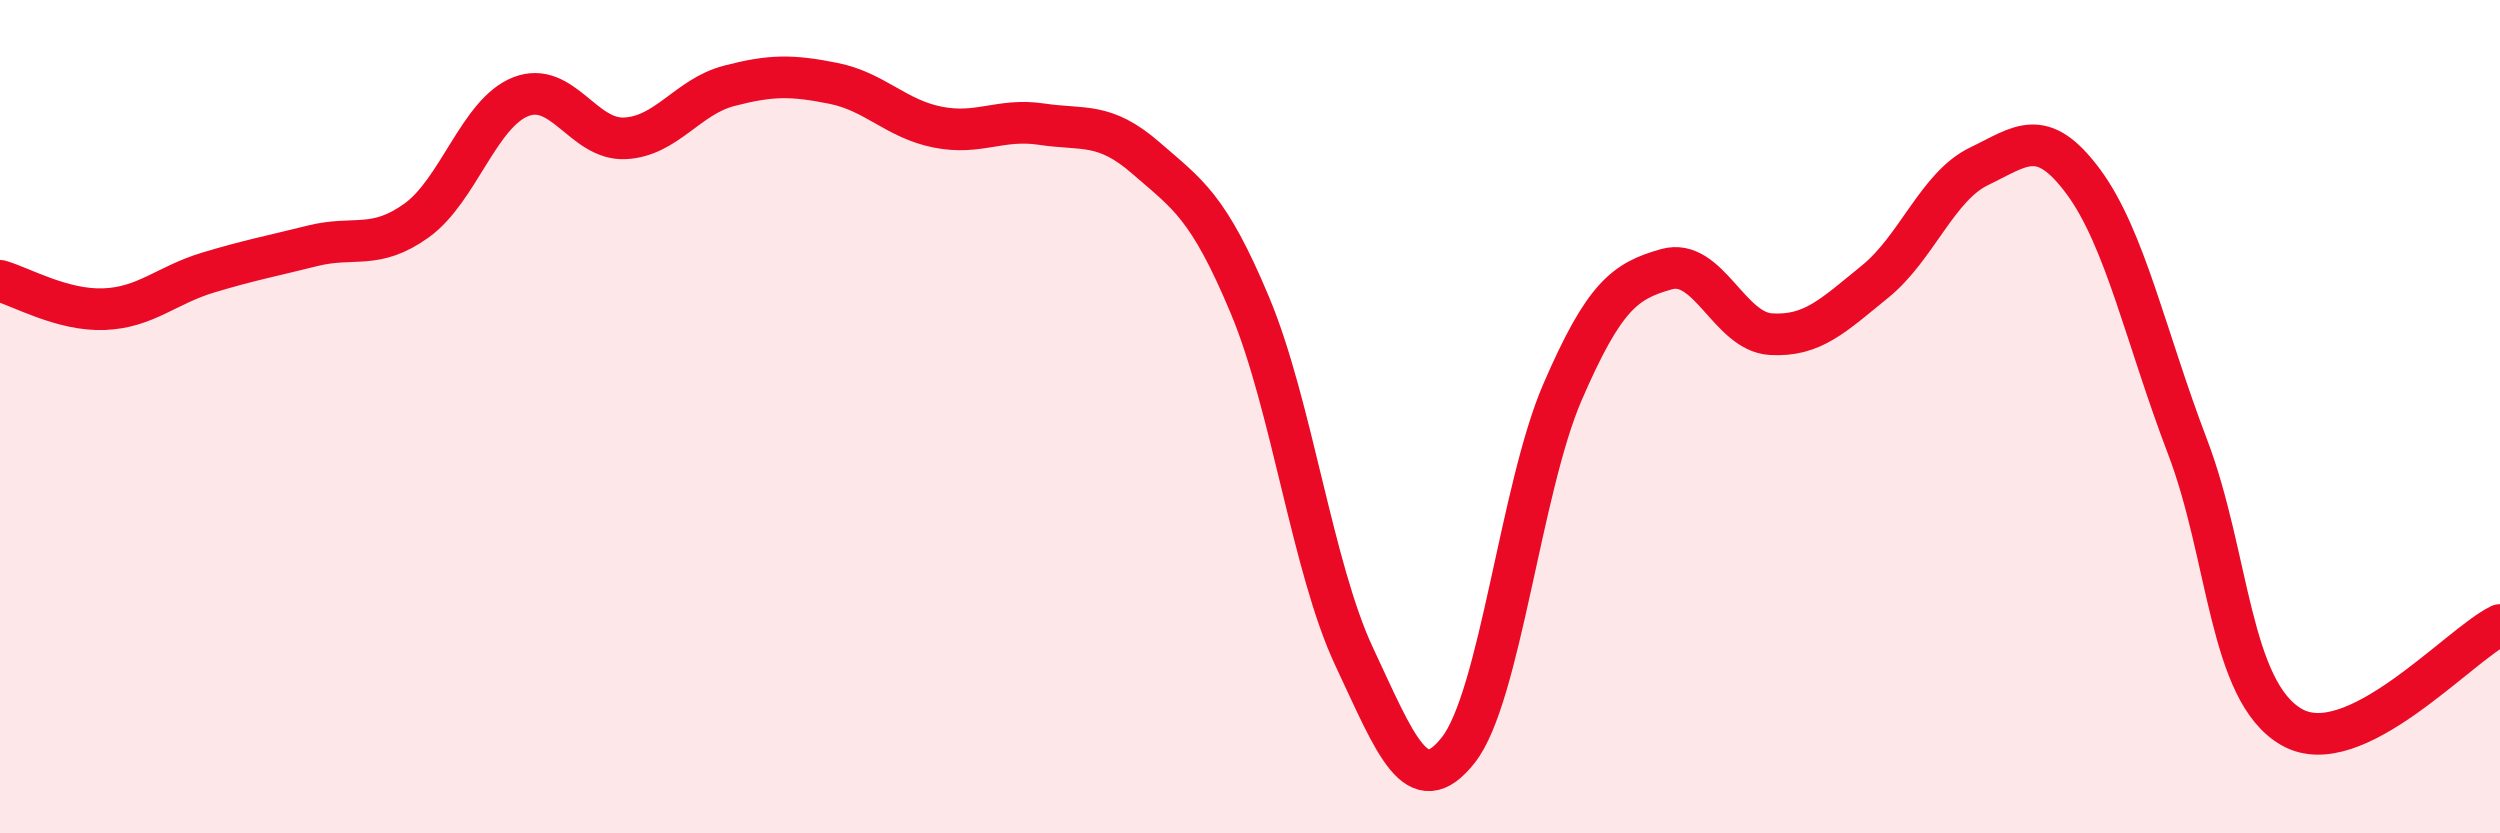
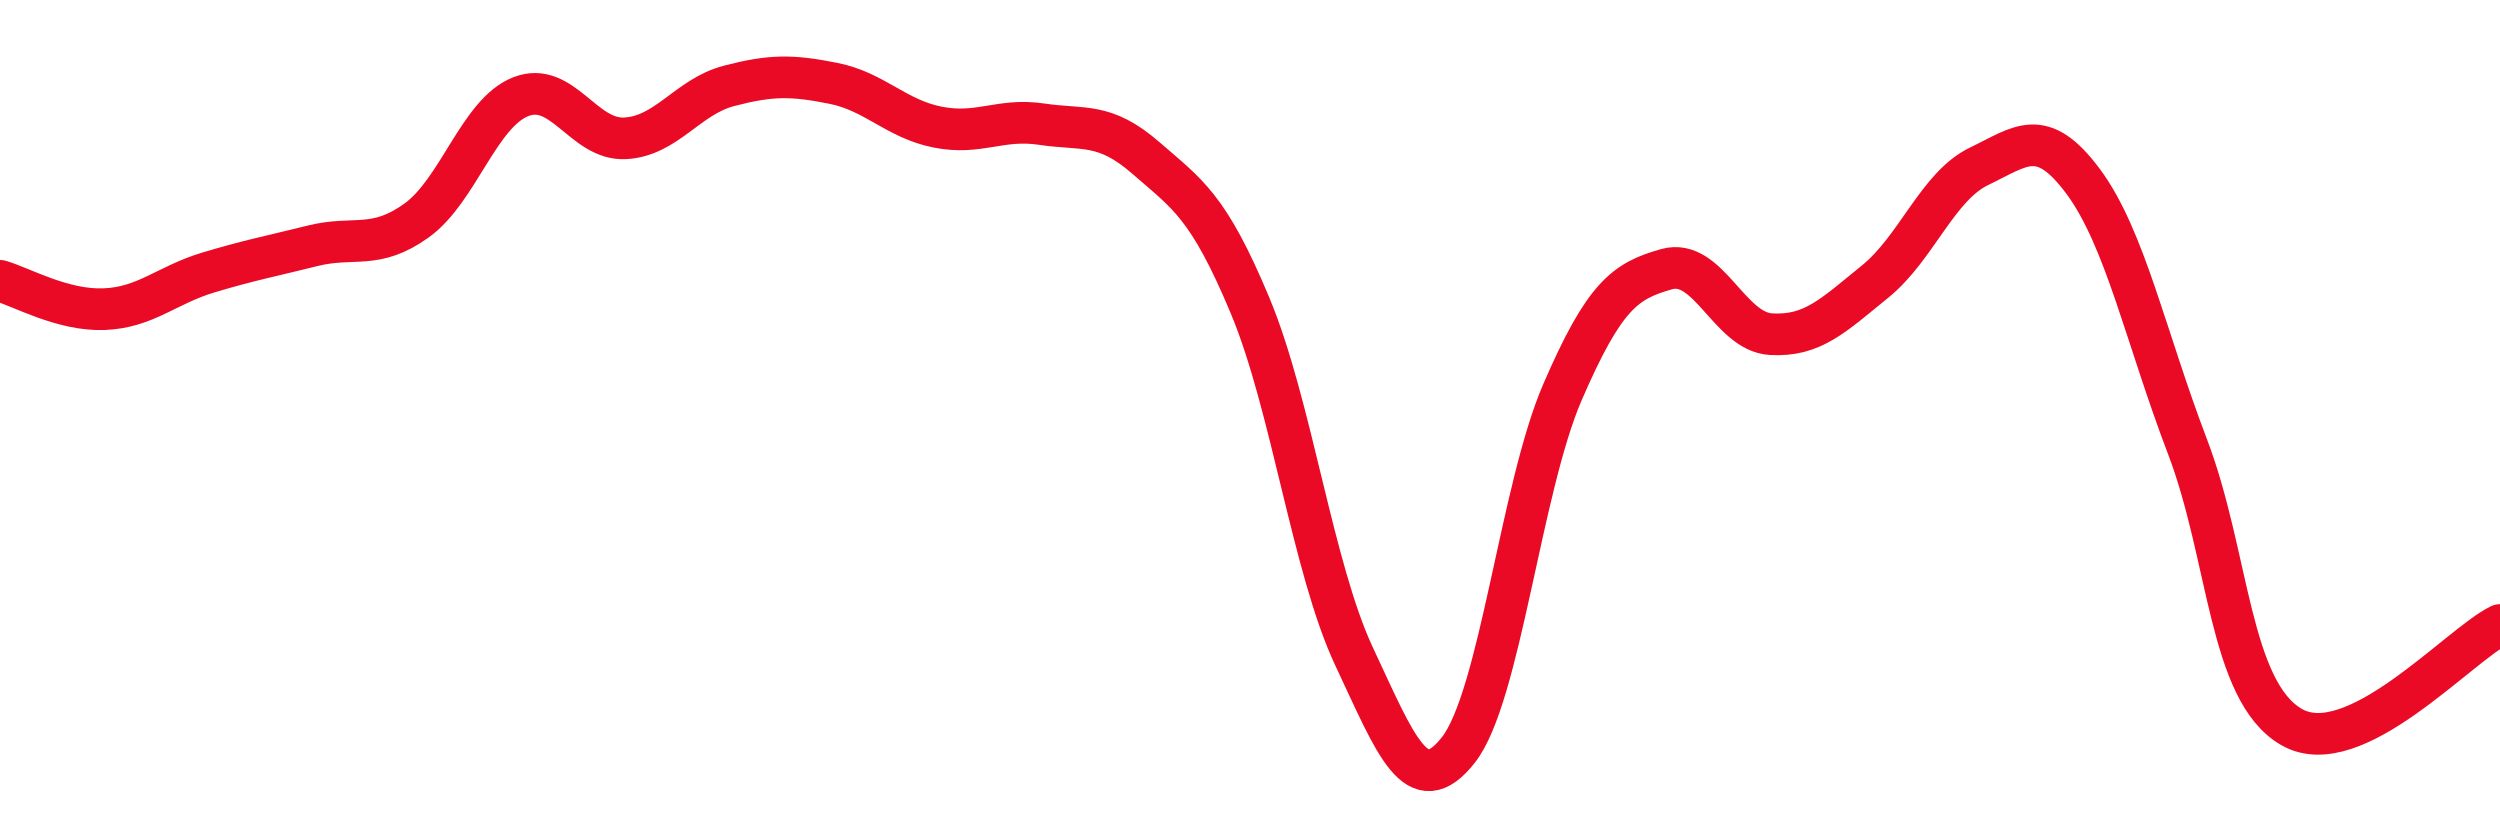
<svg xmlns="http://www.w3.org/2000/svg" width="60" height="20" viewBox="0 0 60 20">
-   <path d="M 0,6.74 C 0.5,6.88 1.5,7.46 2.5,7.42 C 3.5,7.38 4,6.84 5,6.54 C 6,6.24 6.5,6.15 7.5,5.9 C 8.5,5.65 9,6.01 10,5.29 C 11,4.57 11.5,2.71 12.5,2.32 C 13.5,1.93 14,3.37 15,3.32 C 16,3.27 16.5,2.32 17.5,2.06 C 18.5,1.8 19,1.8 20,2 C 21,2.2 21.5,2.85 22.5,3.05 C 23.5,3.25 24,2.83 25,2.98 C 26,3.13 26.5,2.92 27.5,3.79 C 28.5,4.66 29,4.94 30,7.33 C 31,9.72 31.5,13.63 32.5,15.76 C 33.5,17.89 34,19.27 35,18 C 36,16.73 36.5,11.72 37.5,9.41 C 38.5,7.1 39,6.74 40,6.46 C 41,6.18 41.5,7.96 42.5,8.02 C 43.5,8.08 44,7.57 45,6.76 C 46,5.95 46.5,4.47 47.5,3.99 C 48.5,3.51 49,3.01 50,4.36 C 51,5.71 51.5,8.1 52.5,10.72 C 53.5,13.34 53.5,16.59 55,17.45 C 56.5,18.31 59,15.49 60,15L60 20L0 20Z" fill="#EB0A25" opacity="0.1" stroke-linecap="round" stroke-linejoin="round" />
  <path d="M 0,6.74 C 0.5,6.88 1.5,7.46 2.5,7.42 C 3.5,7.38 4,6.84 5,6.54 C 6,6.24 6.5,6.15 7.5,5.9 C 8.5,5.65 9,6.01 10,5.29 C 11,4.57 11.5,2.71 12.5,2.32 C 13.5,1.93 14,3.37 15,3.32 C 16,3.27 16.5,2.32 17.5,2.06 C 18.5,1.8 19,1.8 20,2 C 21,2.2 21.5,2.85 22.5,3.05 C 23.5,3.25 24,2.83 25,2.98 C 26,3.13 26.5,2.92 27.5,3.79 C 28.5,4.66 29,4.94 30,7.33 C 31,9.72 31.5,13.63 32.5,15.76 C 33.5,17.89 34,19.27 35,18 C 36,16.73 36.5,11.72 37.5,9.41 C 38.5,7.1 39,6.74 40,6.46 C 41,6.18 41.5,7.96 42.5,8.02 C 43.5,8.08 44,7.57 45,6.76 C 46,5.95 46.5,4.47 47.5,3.99 C 48.5,3.51 49,3.01 50,4.36 C 51,5.71 51.5,8.1 52.5,10.72 C 53.5,13.34 53.5,16.59 55,17.45 C 56.5,18.31 59,15.49 60,15" stroke="#EB0A25" stroke-width="1" fill="none" stroke-linecap="round" stroke-linejoin="round" />
</svg>